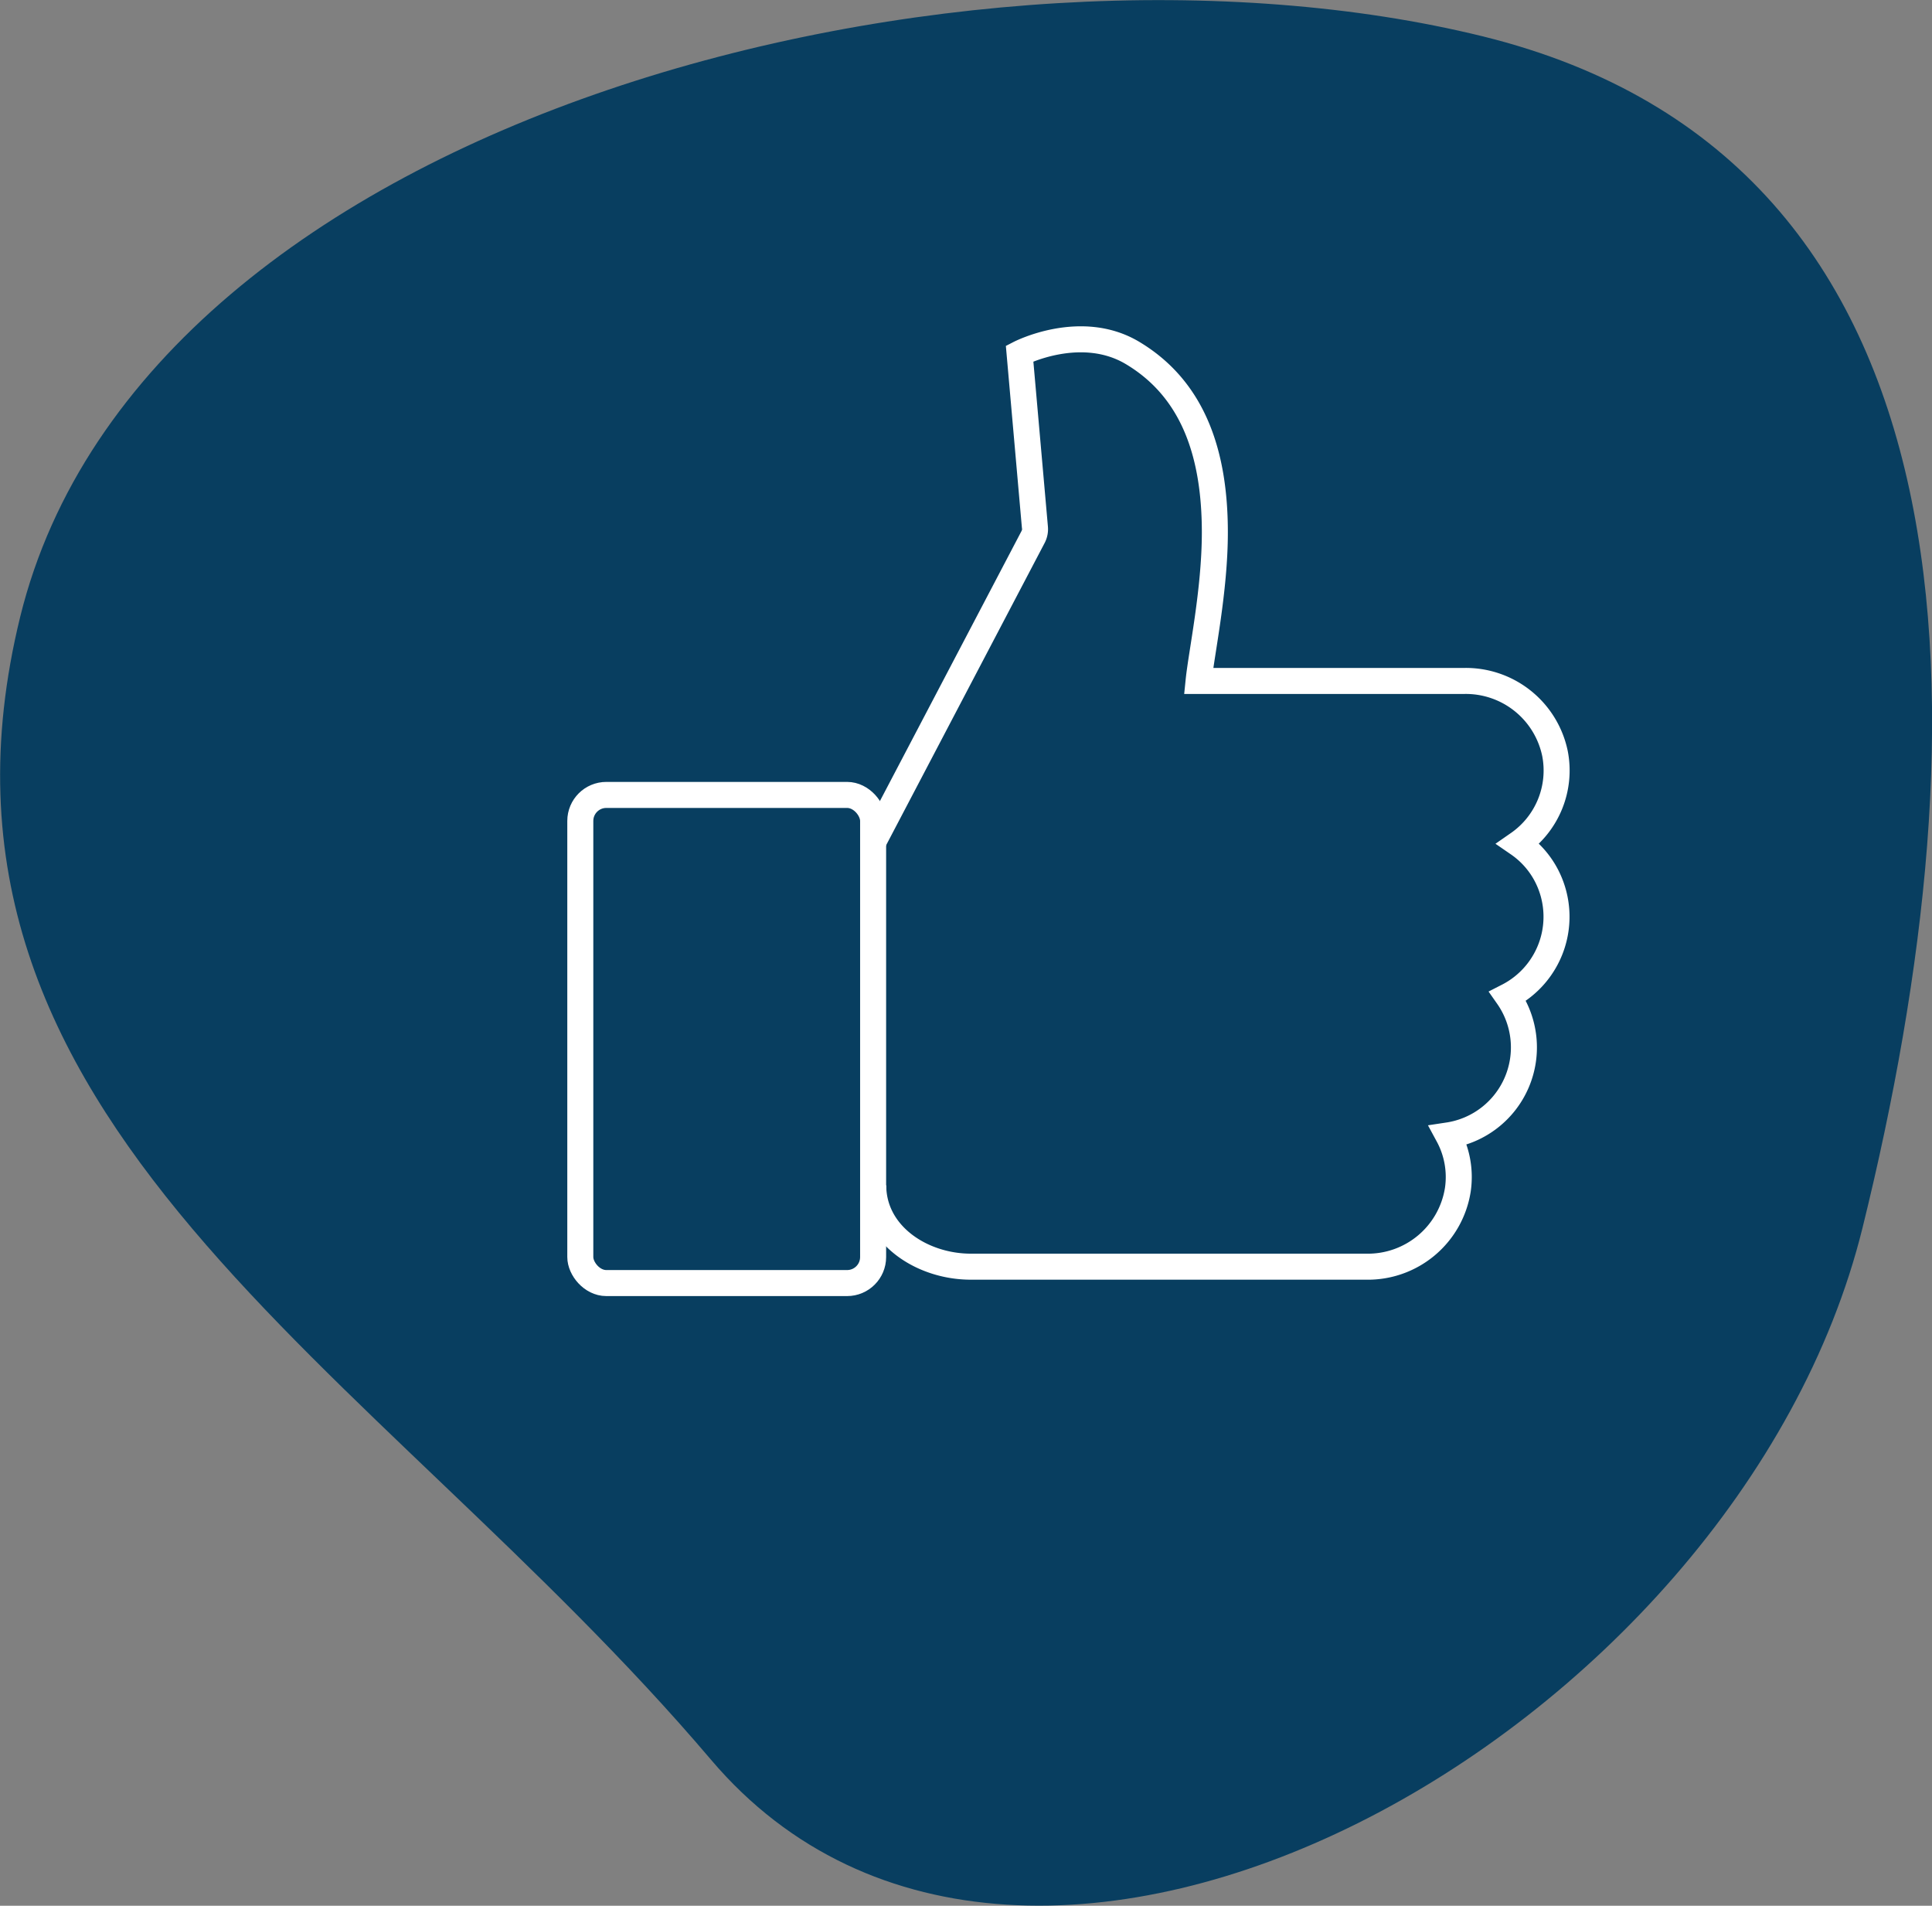
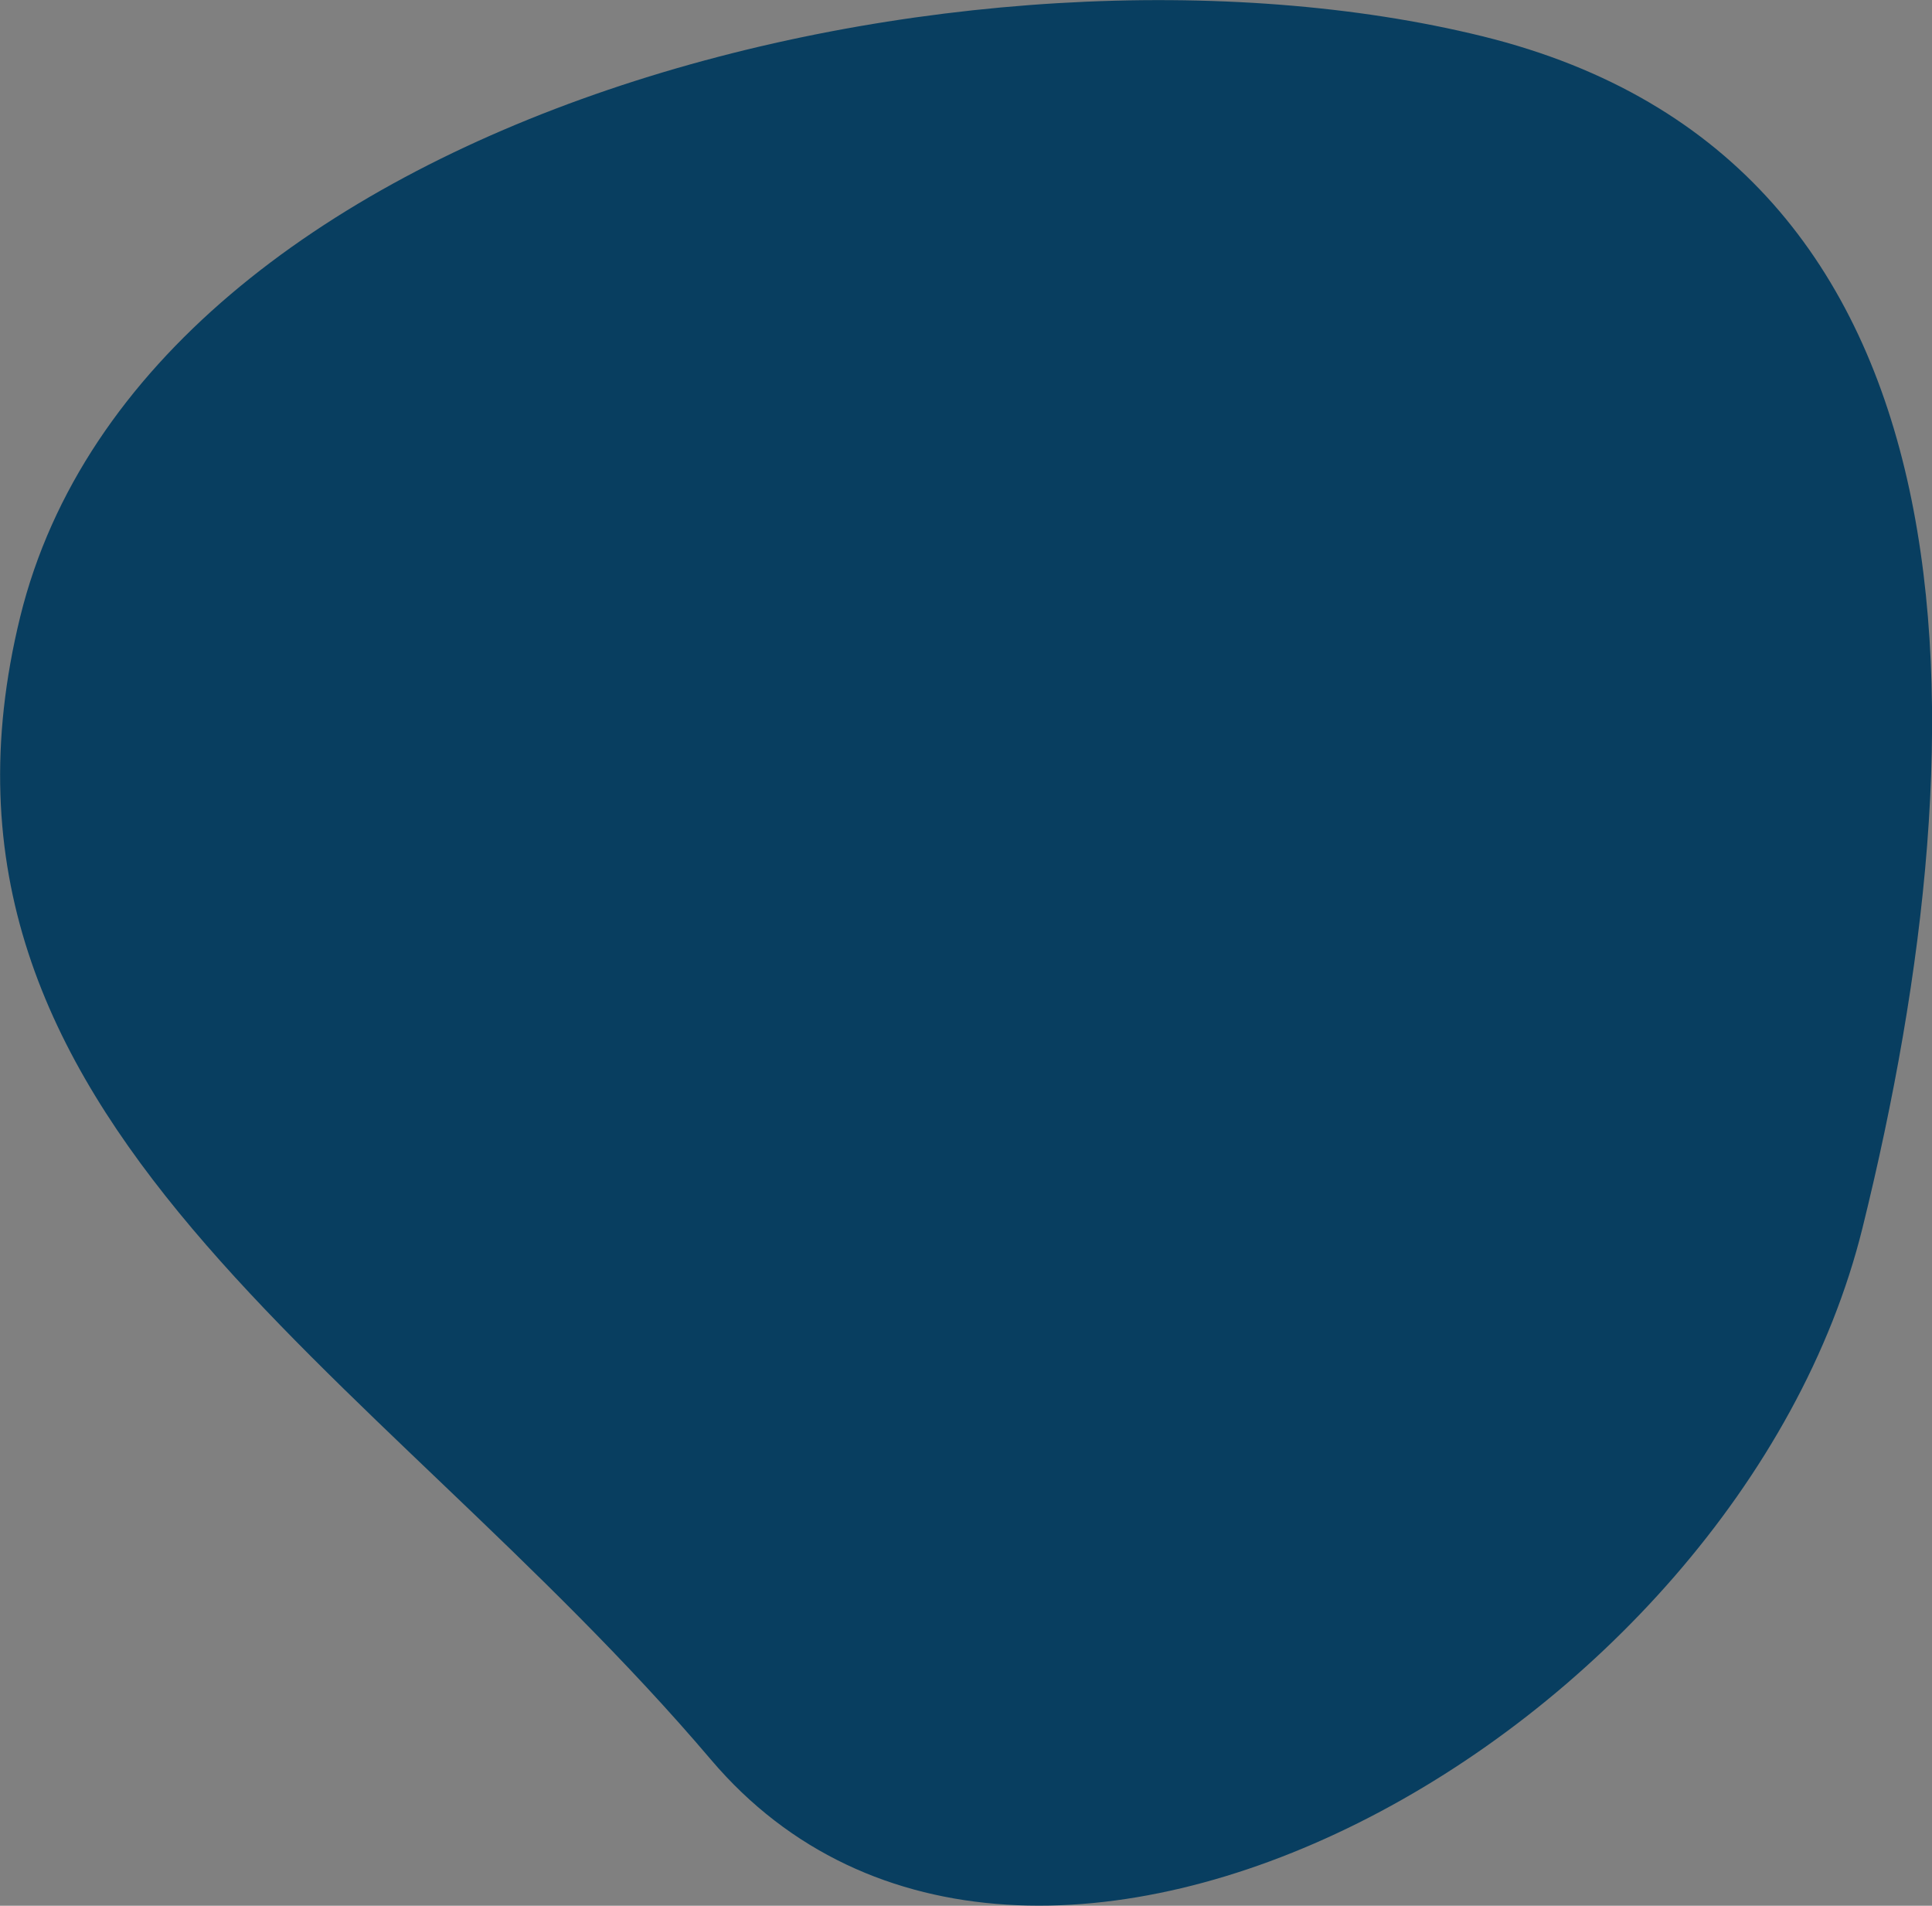
<svg xmlns="http://www.w3.org/2000/svg" viewBox="0 0 148.52 146.48">
  <rect x="0" y="0" width="148.52" height="146.48" fill="#808080" stroke="none" />
  <defs>
    <style>.cls-1{fill:#083e60;}.cls-2{fill:none;stroke:#fff;stroke-miterlimit:10;stroke-width:2px;}</style>
  </defs>
  <g id="Layer_2" data-name="Layer 2">
    <g id="Layer_1-2" data-name="Layer 1">
      <path class="cls-1" d="M1.56,47.38C-8,86.3,28.7,104.69,54.66,135.26c24.27,28.58,78.91-2,88.52-40.89s9.71-82-29.21-91.58S11.17,8.45,1.56,47.38" />
      <g id="Layer_2-2" data-name="Layer 2">
        <g id="Layer_1-2-2" data-name="Layer 1-2">
-           <rect class="cls-2" x="44.61" y="61.1" width="22.51" height="37.52" rx="2" />
-           <path class="cls-2" d="M67.13,91.11c0,3.79,3.72,6.25,7.5,6.25H105a7,7,0,0,0,7.07-5.92,6.72,6.72,0,0,0-.74-4.17,6.84,6.84,0,0,0,4.58-10.69,6.87,6.87,0,0,0,3-9.23,6.76,6.76,0,0,0-2.19-2.5,6.85,6.85,0,0,0,2.82-6.92,7,7,0,0,0-7-5.59H92.14c.22-2.16,1.25-6.93,1.25-11.42C93.39,35,91.8,30,87.13,27.17c-4-2.45-8.75,0-8.75,0l1.18,13.38a1.29,1.29,0,0,1-.13.7L67.13,64.7" />
-         </g>
+           </g>
      </g>
    </g>
  </g>
</svg>